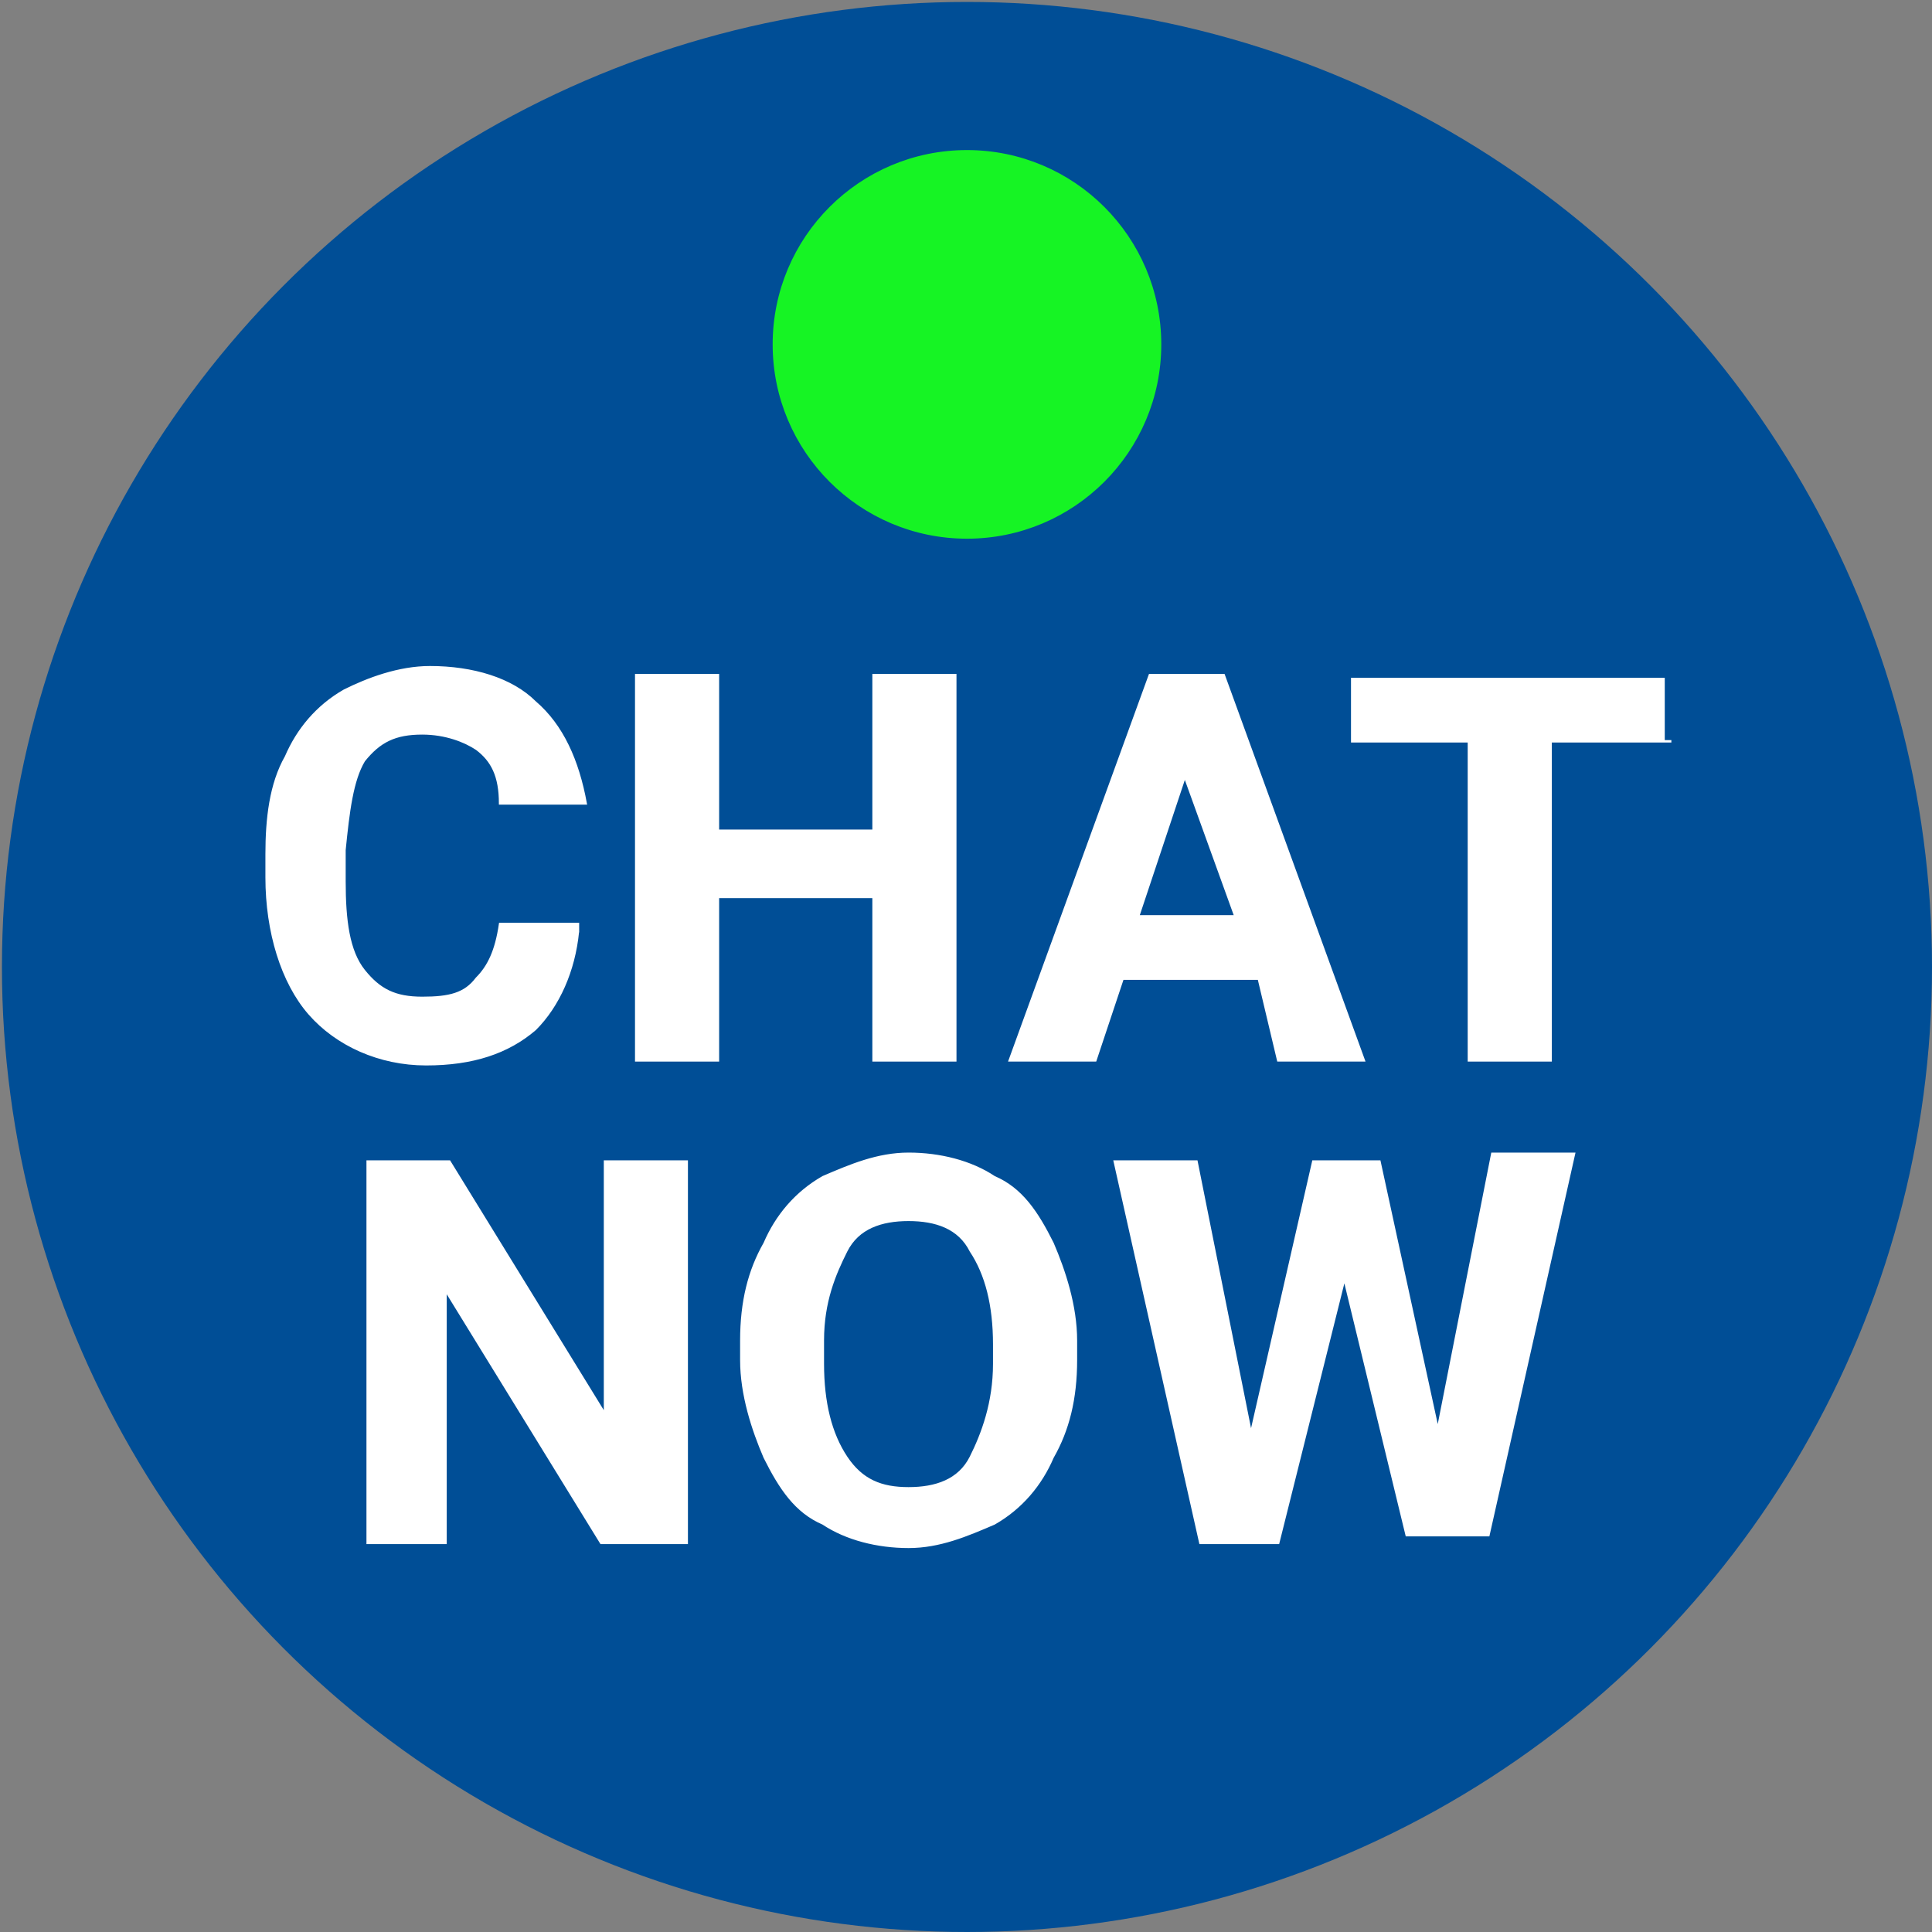
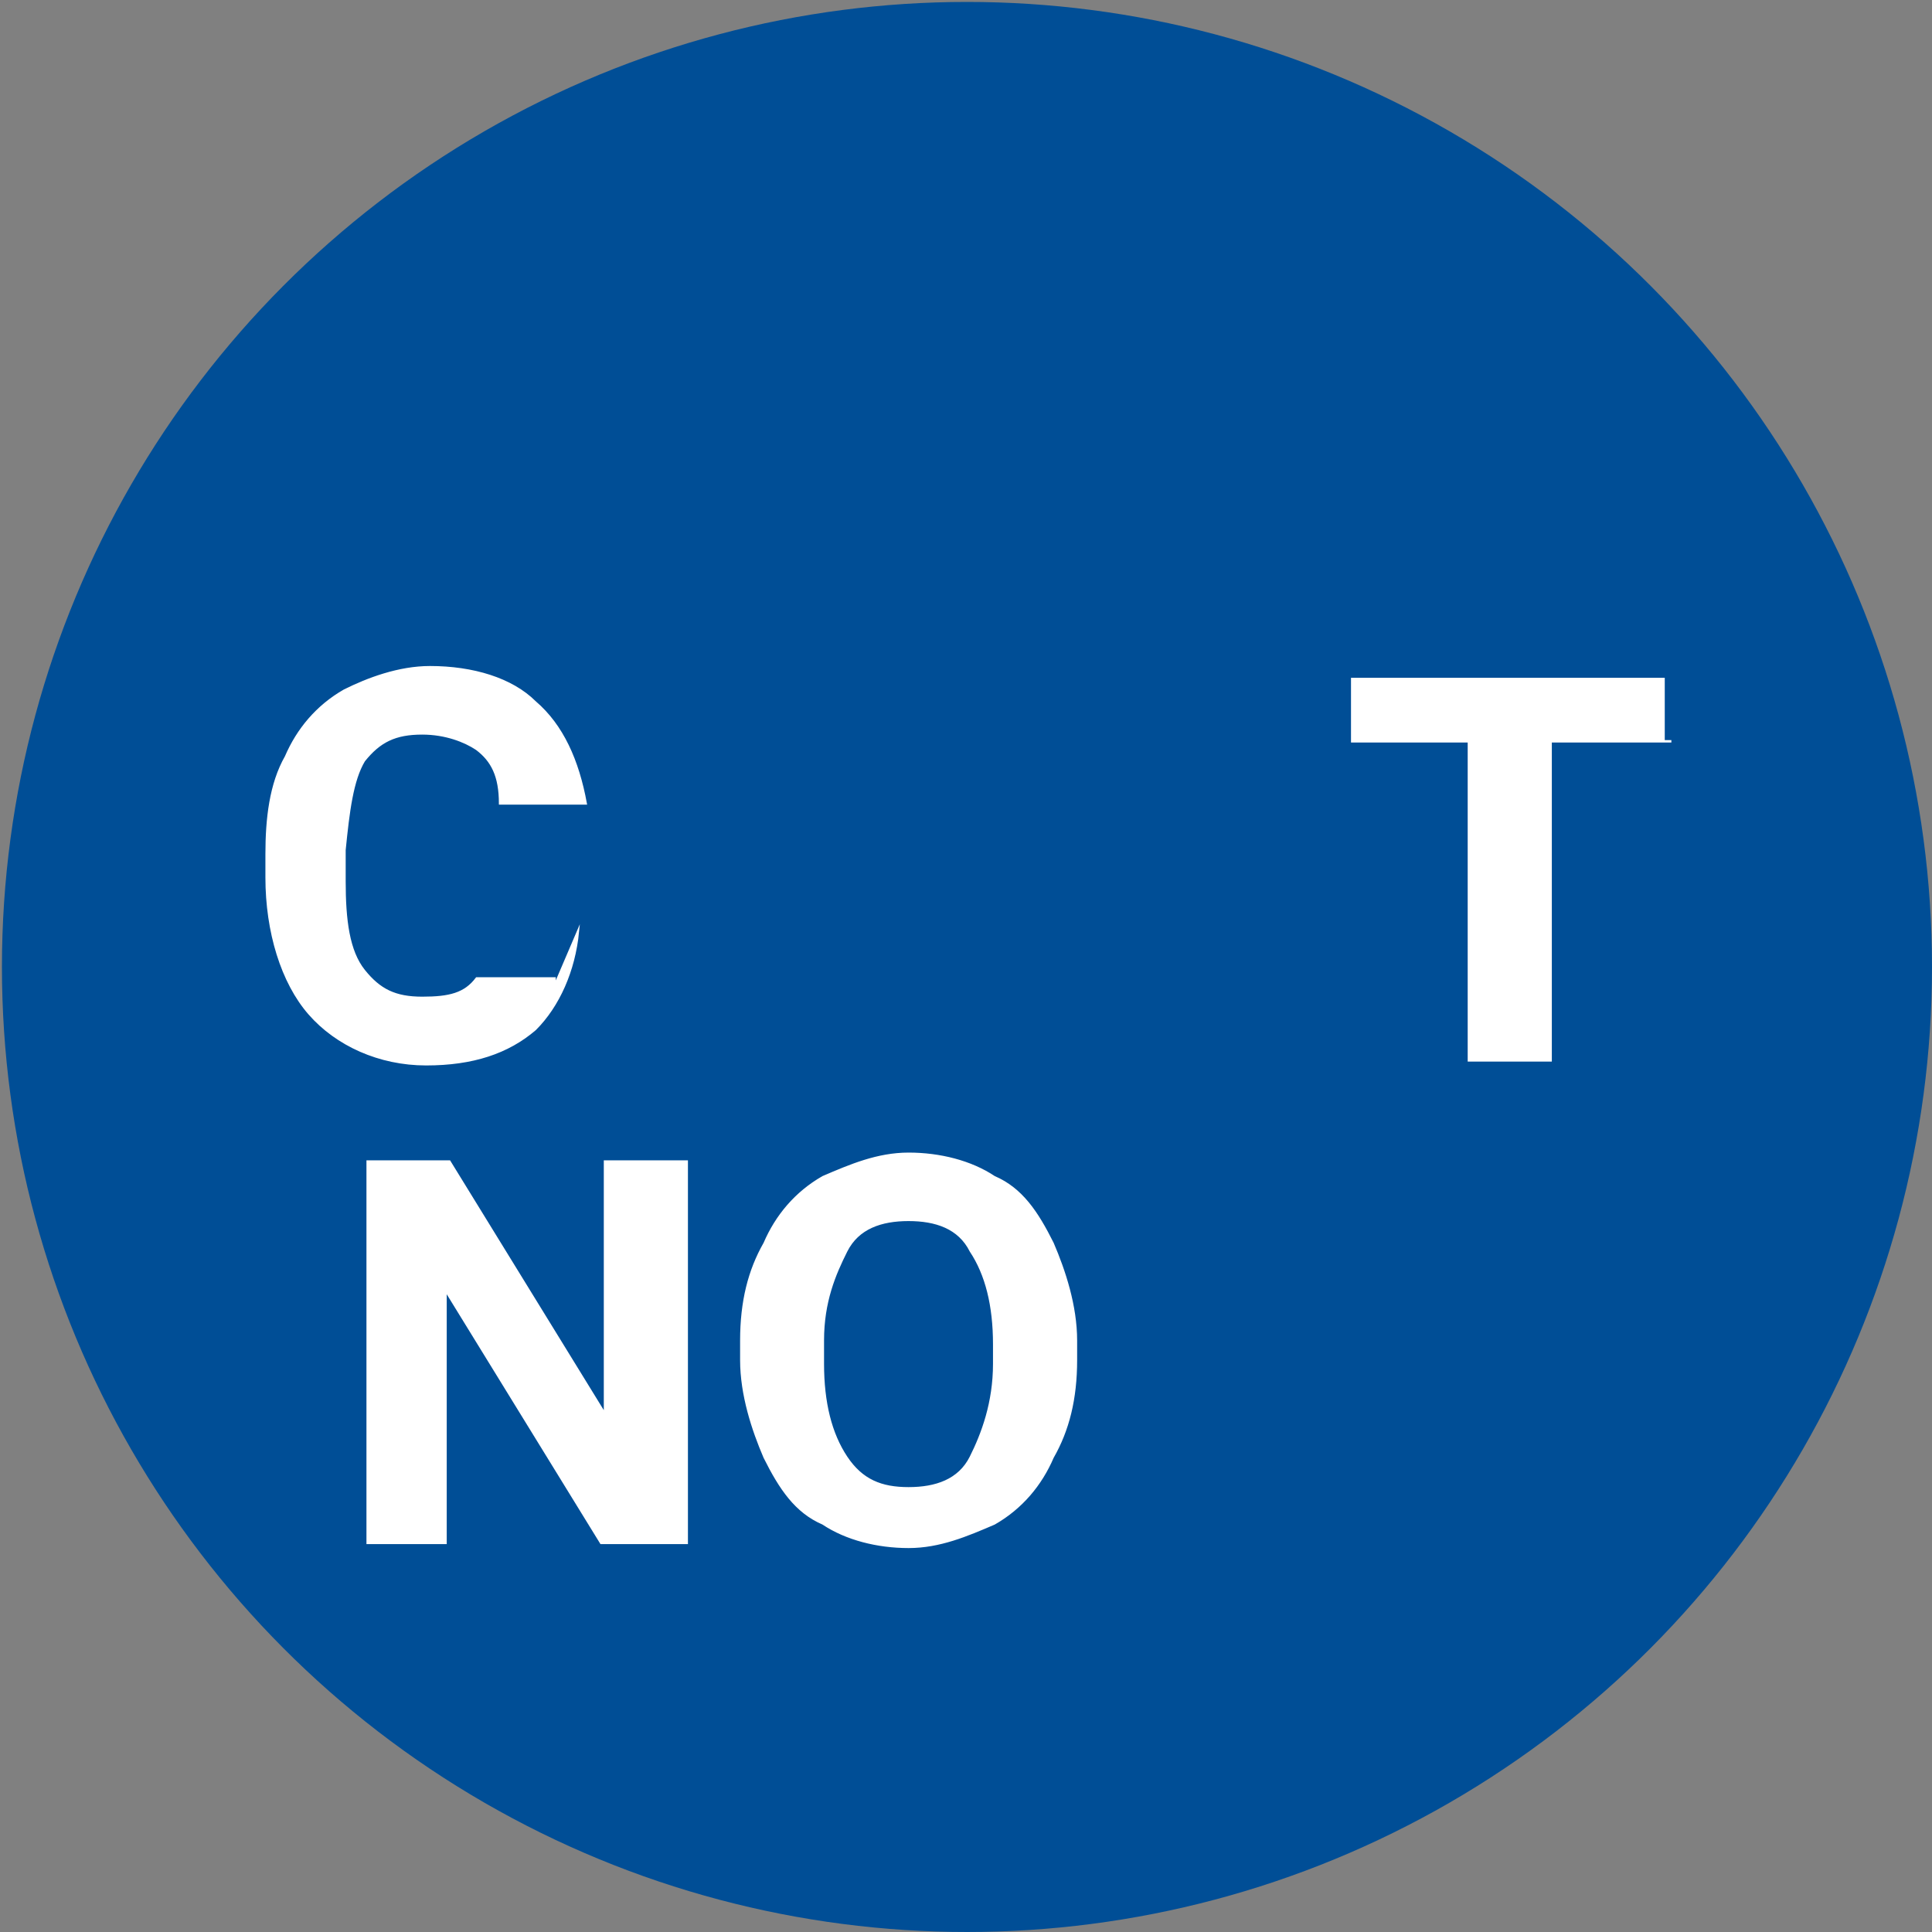
<svg xmlns="http://www.w3.org/2000/svg" id="chatnow" viewBox="0 0 200 200">
  <rect x="0" y="0" width="200" height="200" fill="#808080" stroke="none" />
  <defs>
    <style>.cls-1{fill:#004e96;stroke-width:0px;}.cls-2{fill:#16f424;stroke:#16f424;stroke-width:.75px;}.cls-2,.cls-3{stroke-miterlimit:10;}.cls-4{isolation:isolate;}.cls-3{fill:#fff;stroke:#fff;stroke-width:.25px;}</style>
  </defs>
  <circle class="cls-1" cx="100.1" cy="100.1" r="99.9" />
  <g class="cls-4">
-     <path class="cls-3" d="M59.82,96.47c-.4,4.03-2.01,7.65-4.43,10.07-2.82,2.42-6.45,3.63-11.28,3.63s-9.26-2.01-12.08-5.24-4.43-8.46-4.43-14.1v-2.42c0-3.63.4-7.25,2.01-10.07,1.21-2.82,3.22-5.24,6.04-6.85,2.42-1.21,5.64-2.42,8.86-2.42,4.43,0,8.46,1.21,10.88,3.63,2.82,2.42,4.43,6.04,5.24,10.47h-8.86c0-2.82-.81-4.43-2.42-5.64-1.21-.81-3.22-1.61-5.64-1.61-2.82,0-4.43.81-6.04,2.82-1.21,2.01-1.61,5.24-2.01,9.26v3.22c0,4.03.4,7.25,2.01,9.26s3.22,2.82,6.04,2.82,4.43-.4,5.64-2.01c1.21-1.21,2.01-2.82,2.42-5.64h8.06v.81Z" />
+     <path class="cls-3" d="M59.82,96.47c-.4,4.03-2.01,7.65-4.43,10.07-2.82,2.42-6.45,3.63-11.28,3.63s-9.26-2.01-12.08-5.24-4.43-8.46-4.43-14.1v-2.42c0-3.63.4-7.25,2.01-10.07,1.21-2.82,3.22-5.24,6.04-6.85,2.42-1.21,5.64-2.42,8.86-2.42,4.43,0,8.46,1.21,10.88,3.63,2.82,2.42,4.43,6.04,5.24,10.47h-8.86c0-2.82-.81-4.43-2.42-5.64-1.21-.81-3.22-1.61-5.64-1.61-2.82,0-4.43.81-6.04,2.82-1.21,2.01-1.61,5.24-2.01,9.26v3.22c0,4.03.4,7.25,2.01,9.26s3.22,2.82,6.04,2.82,4.43-.4,5.64-2.01h8.06v.81Z" />
  </g>
  <g class="cls-4">
-     <path class="cls-3" d="M98.89,109.77h-8.46v-16.92h-16.11v16.92h-8.46v-39.88h8.46v16.11h16.11v-16.11h8.46v39.88Z" />
-   </g>
+     </g>
  <g class="cls-4">
-     <path class="cls-3" d="M130.31,101.31h-14.1l-2.82,8.46h-8.86l14.5-39.88h7.65l14.5,39.88h-8.86l-2.01-8.46ZM117.82,94.86h10.07l-5.24-14.5-4.83,14.5Z" />
-   </g>
+     </g>
  <g class="cls-4">
    <path class="cls-3" d="M173.01,76.74h-12.49v33.03h-8.46v-33.03h-12.08v-6.45h32.23v6.45h.81Z" />
  </g>
  <g class="cls-4">
    <path class="cls-3" d="M70.69,159.72h-8.46l-16.11-26.18v26.18h-8.06v-39.48h8.46l16.11,26.18v-26.18h8.46v39.48h-.4Z" />
    <path class="cls-3" d="M111.38,140.79c0,4.03-.81,7.25-2.42,10.07-1.21,2.82-3.22,5.24-6.04,6.85-2.82,1.21-5.64,2.42-8.86,2.42s-6.45-.81-8.86-2.42c-2.82-1.21-4.43-3.63-6.04-6.85-1.21-2.82-2.42-6.45-2.42-10.07v-2.01c0-4.03.81-7.25,2.42-10.07,1.21-2.82,3.22-5.24,6.04-6.85,2.82-1.21,5.64-2.42,8.86-2.42s6.45.81,8.86,2.42c2.82,1.21,4.43,3.63,6.04,6.85,1.21,2.82,2.42,6.45,2.42,10.07v2.01ZM102.92,139.17c0-4.03-.81-7.25-2.42-9.67-1.21-2.42-3.63-3.22-6.45-3.22s-5.24.81-6.45,3.22-2.42,5.24-2.42,9.26v2.42c0,4.03.81,7.25,2.42,9.67s3.63,3.22,6.45,3.22,5.24-.81,6.45-3.22c1.21-2.42,2.42-5.64,2.42-9.67v-2.01Z" />
-     <path class="cls-3" d="M148.84,148.04l5.64-28.6h8.46l-8.86,39.48h-8.46l-6.45-26.59-6.85,27.39h-8.06l-8.86-39.48h8.46l5.64,28.2,6.45-28.2h6.85l6.04,27.79Z" />
  </g>
-   <circle class="cls-2" cx="100.1" cy="35.65" r="19.74" />
</svg>